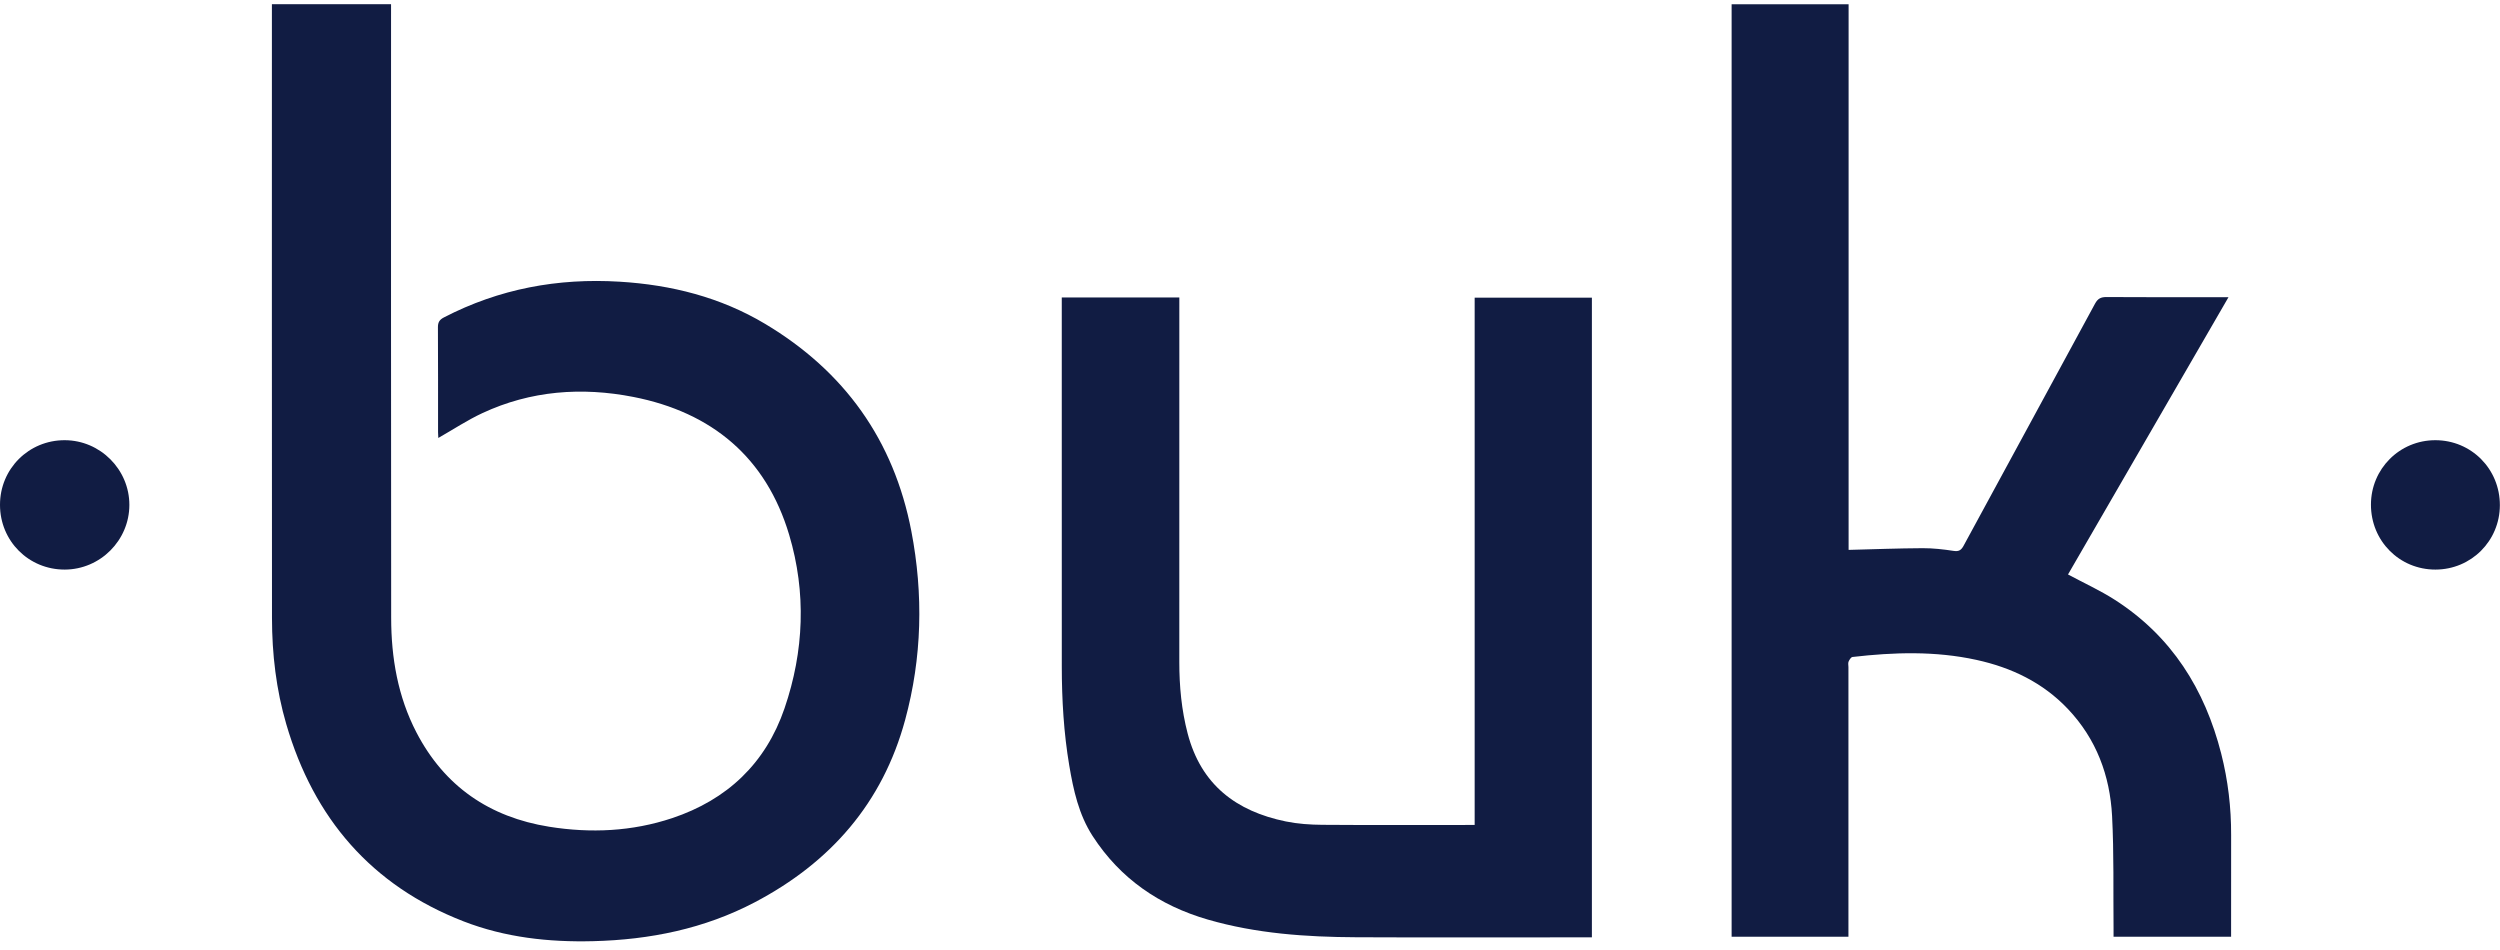
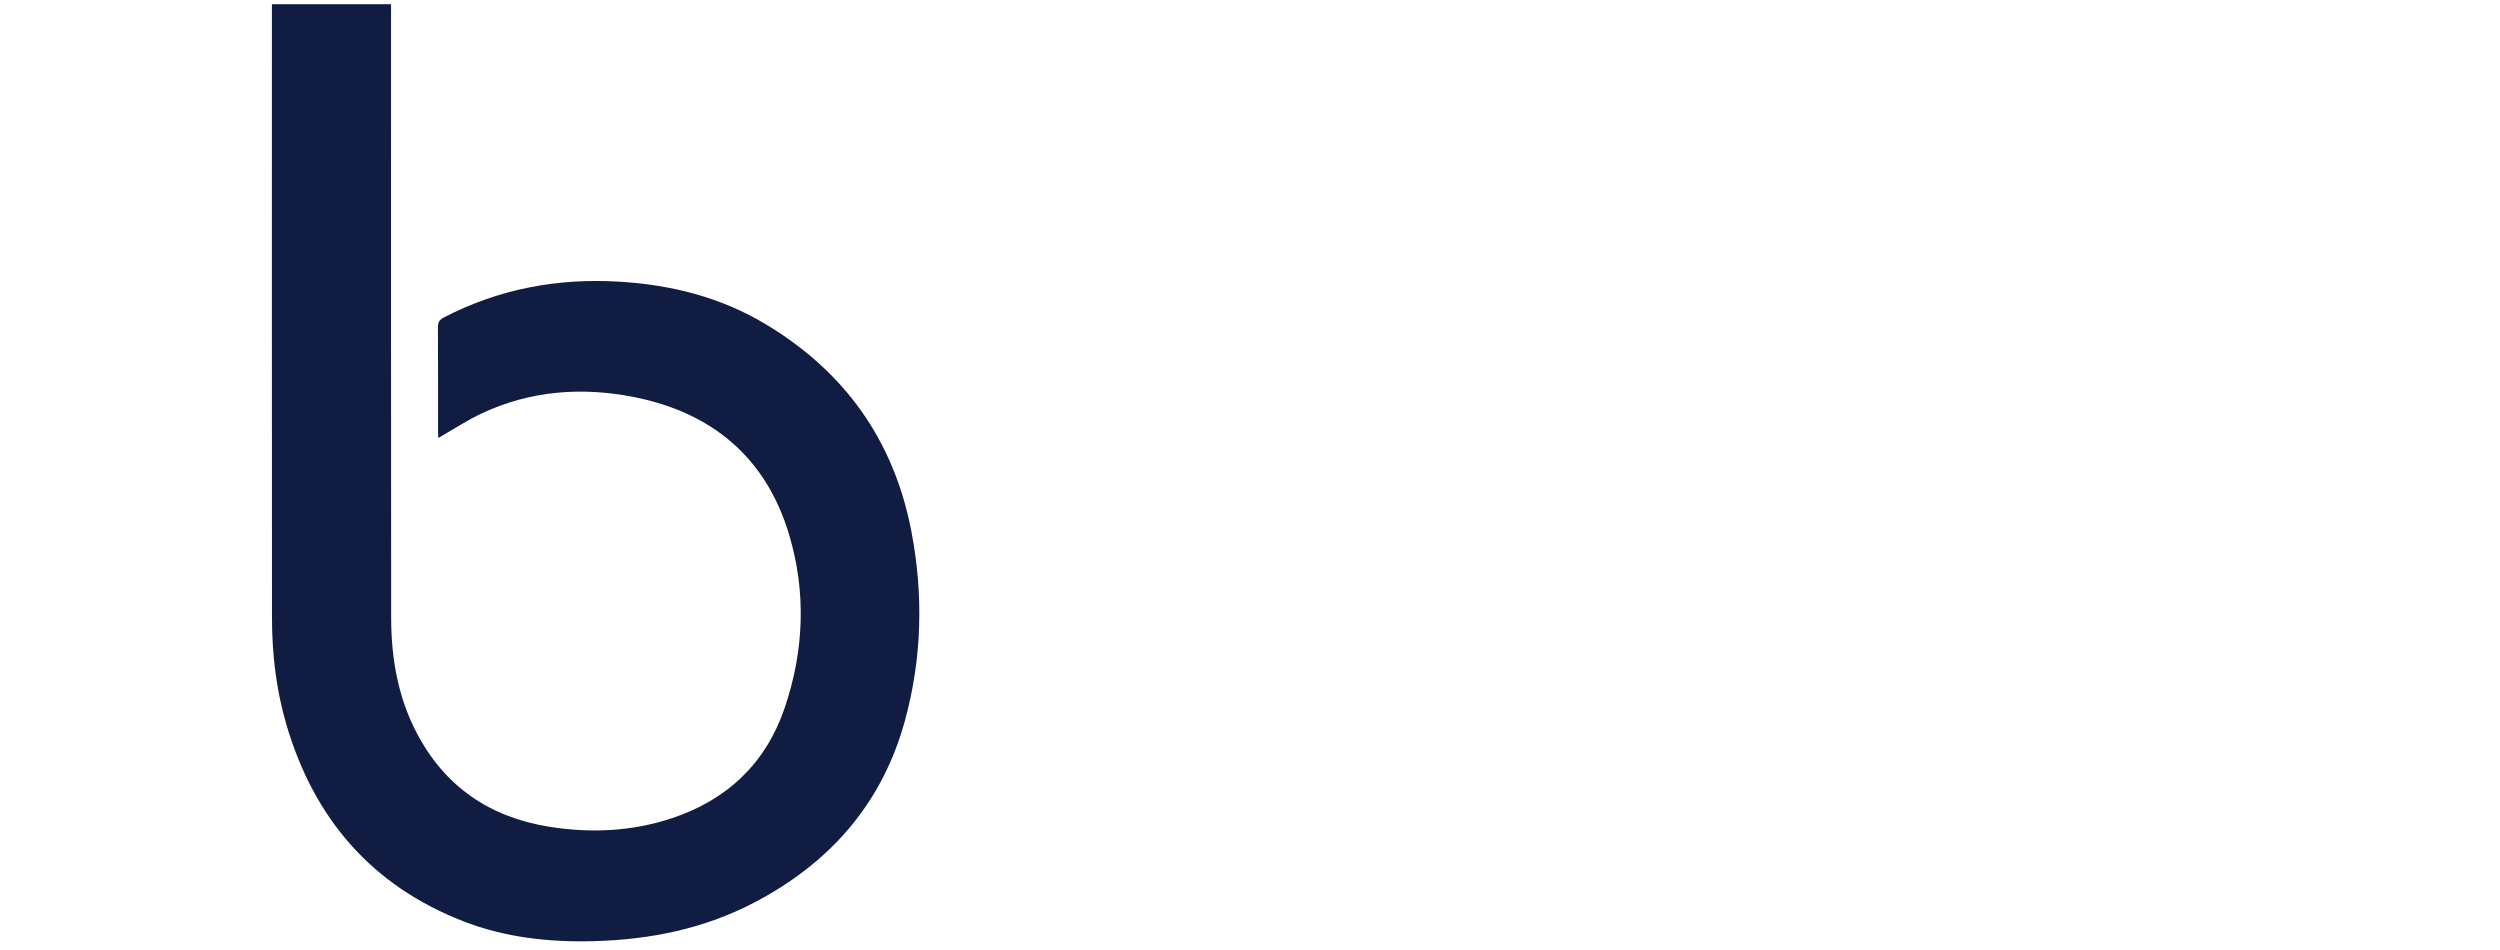
<svg xmlns="http://www.w3.org/2000/svg" fill="none" viewBox="0 0 300 114" height="114" width="300">
  <g clip-path="url(#clip0_1023_58)">
    <path fill="#111C43" d="M52.597 52.556C52.587 52.337 52.566 52.099 52.566 51.858C52.564 47.664 52.577 43.469 52.551 39.274C52.548 38.675 52.737 38.365 53.275 38.088C59.898 34.656 66.941 33.35 74.355 33.803C80.56 34.181 86.452 35.661 91.814 38.864C101.331 44.547 107.263 52.821 109.361 63.738C110.82 71.332 110.647 78.913 108.617 86.389C105.908 96.375 99.651 103.501 90.585 108.268C84.513 111.459 77.976 112.773 71.172 112.941C65.848 113.074 60.614 112.499 55.621 110.561C44.567 106.266 37.653 98.189 34.355 86.907C33.141 82.753 32.641 78.481 32.638 74.166C32.618 49.924 32.628 25.683 32.628 1.441V0.5H46.926C46.926 0.886 46.926 1.237 46.926 1.587C46.926 25.773 46.912 49.96 46.94 74.148C46.944 78.931 47.739 83.59 49.969 87.886C53.334 94.367 58.749 98.061 65.894 99.207C70.876 100.006 75.844 99.78 80.658 98.176C87.263 95.973 91.886 91.605 94.147 84.988C96.487 78.138 96.768 71.112 94.701 64.18C91.928 54.885 85.419 49.481 76.012 47.634C69.817 46.419 63.694 46.868 57.891 49.571C56.079 50.414 54.394 51.532 52.597 52.556Z" />
-     <path fill="#111C43" d="M221.813 112.412H207.794V0.513H221.832V65.987C224.843 65.911 227.776 65.797 230.705 65.782C231.953 65.776 233.207 65.921 234.442 66.108C235.073 66.202 235.35 66.01 235.632 65.487C240.882 55.804 246.155 46.135 251.398 36.45C251.731 35.836 252.094 35.641 252.784 35.646C257.603 35.68 262.421 35.664 267.419 35.664C260.946 46.848 254.527 57.935 248.161 68.936C250.074 69.964 252.009 70.845 253.781 71.98C260.592 76.347 264.581 82.71 266.547 90.443C267.363 93.649 267.747 96.91 267.736 100.221C267.724 103.98 267.732 107.738 267.732 111.497C267.732 111.787 267.732 112.08 267.732 112.407H253.626C253.626 112.041 253.628 111.72 253.626 111.4C253.581 106.908 253.682 102.409 253.45 97.927C253.198 93.069 251.558 88.671 248.143 85.071C245.136 81.903 241.373 80.105 237.165 79.185C232.238 78.107 227.27 78.264 222.301 78.837C222.12 78.858 221.923 79.175 221.828 79.396C221.75 79.581 221.812 79.824 221.812 80.043C221.812 90.474 221.812 100.906 221.812 111.336V112.41L221.813 112.412Z" />
-     <path fill="#111C43" d="M191.027 112.481C190.673 112.481 190.377 112.481 190.081 112.481C180.958 112.481 171.835 112.514 162.712 112.47C156.713 112.44 150.745 112.03 144.94 110.349C139.135 108.665 134.427 105.441 131.114 100.322C129.453 97.751 128.812 94.826 128.312 91.864C127.649 87.935 127.418 83.969 127.415 79.992C127.407 65.584 127.412 51.176 127.412 36.766V35.694H141.52V36.719C141.52 50.963 141.524 65.208 141.517 79.454C141.517 82.348 141.781 85.192 142.517 88.013C144.127 94.176 148.344 97.354 154.305 98.575C155.734 98.867 157.223 98.967 158.684 98.978C164.485 99.023 170.284 98.996 176.085 98.996H176.959V35.717H191.027V112.481Z" />
-     <path fill="#111C43" d="M5.20632e-06 60.586C-0.005 56.258 3.453 52.808 7.782 52.824C12.034 52.839 15.527 56.343 15.524 60.59C15.521 64.84 12.03 68.337 7.778 68.35C3.445 68.363 0.005 64.93 5.20632e-06 60.586Z" />
-     <path fill="#111C43" d="M299.984 60.622C299.977 64.91 296.539 68.345 292.252 68.35C287.929 68.355 284.508 64.909 284.514 60.553C284.518 56.263 287.952 52.826 292.238 52.824C296.558 52.824 299.991 56.279 299.984 60.622Z" />
  </g>
  <defs>
    <clipPath id="clip0_1023_58">
      <rect transform="translate(0 0.5)" fill="white" height="112.568" width="300" />
    </clipPath>
  </defs>
</svg>